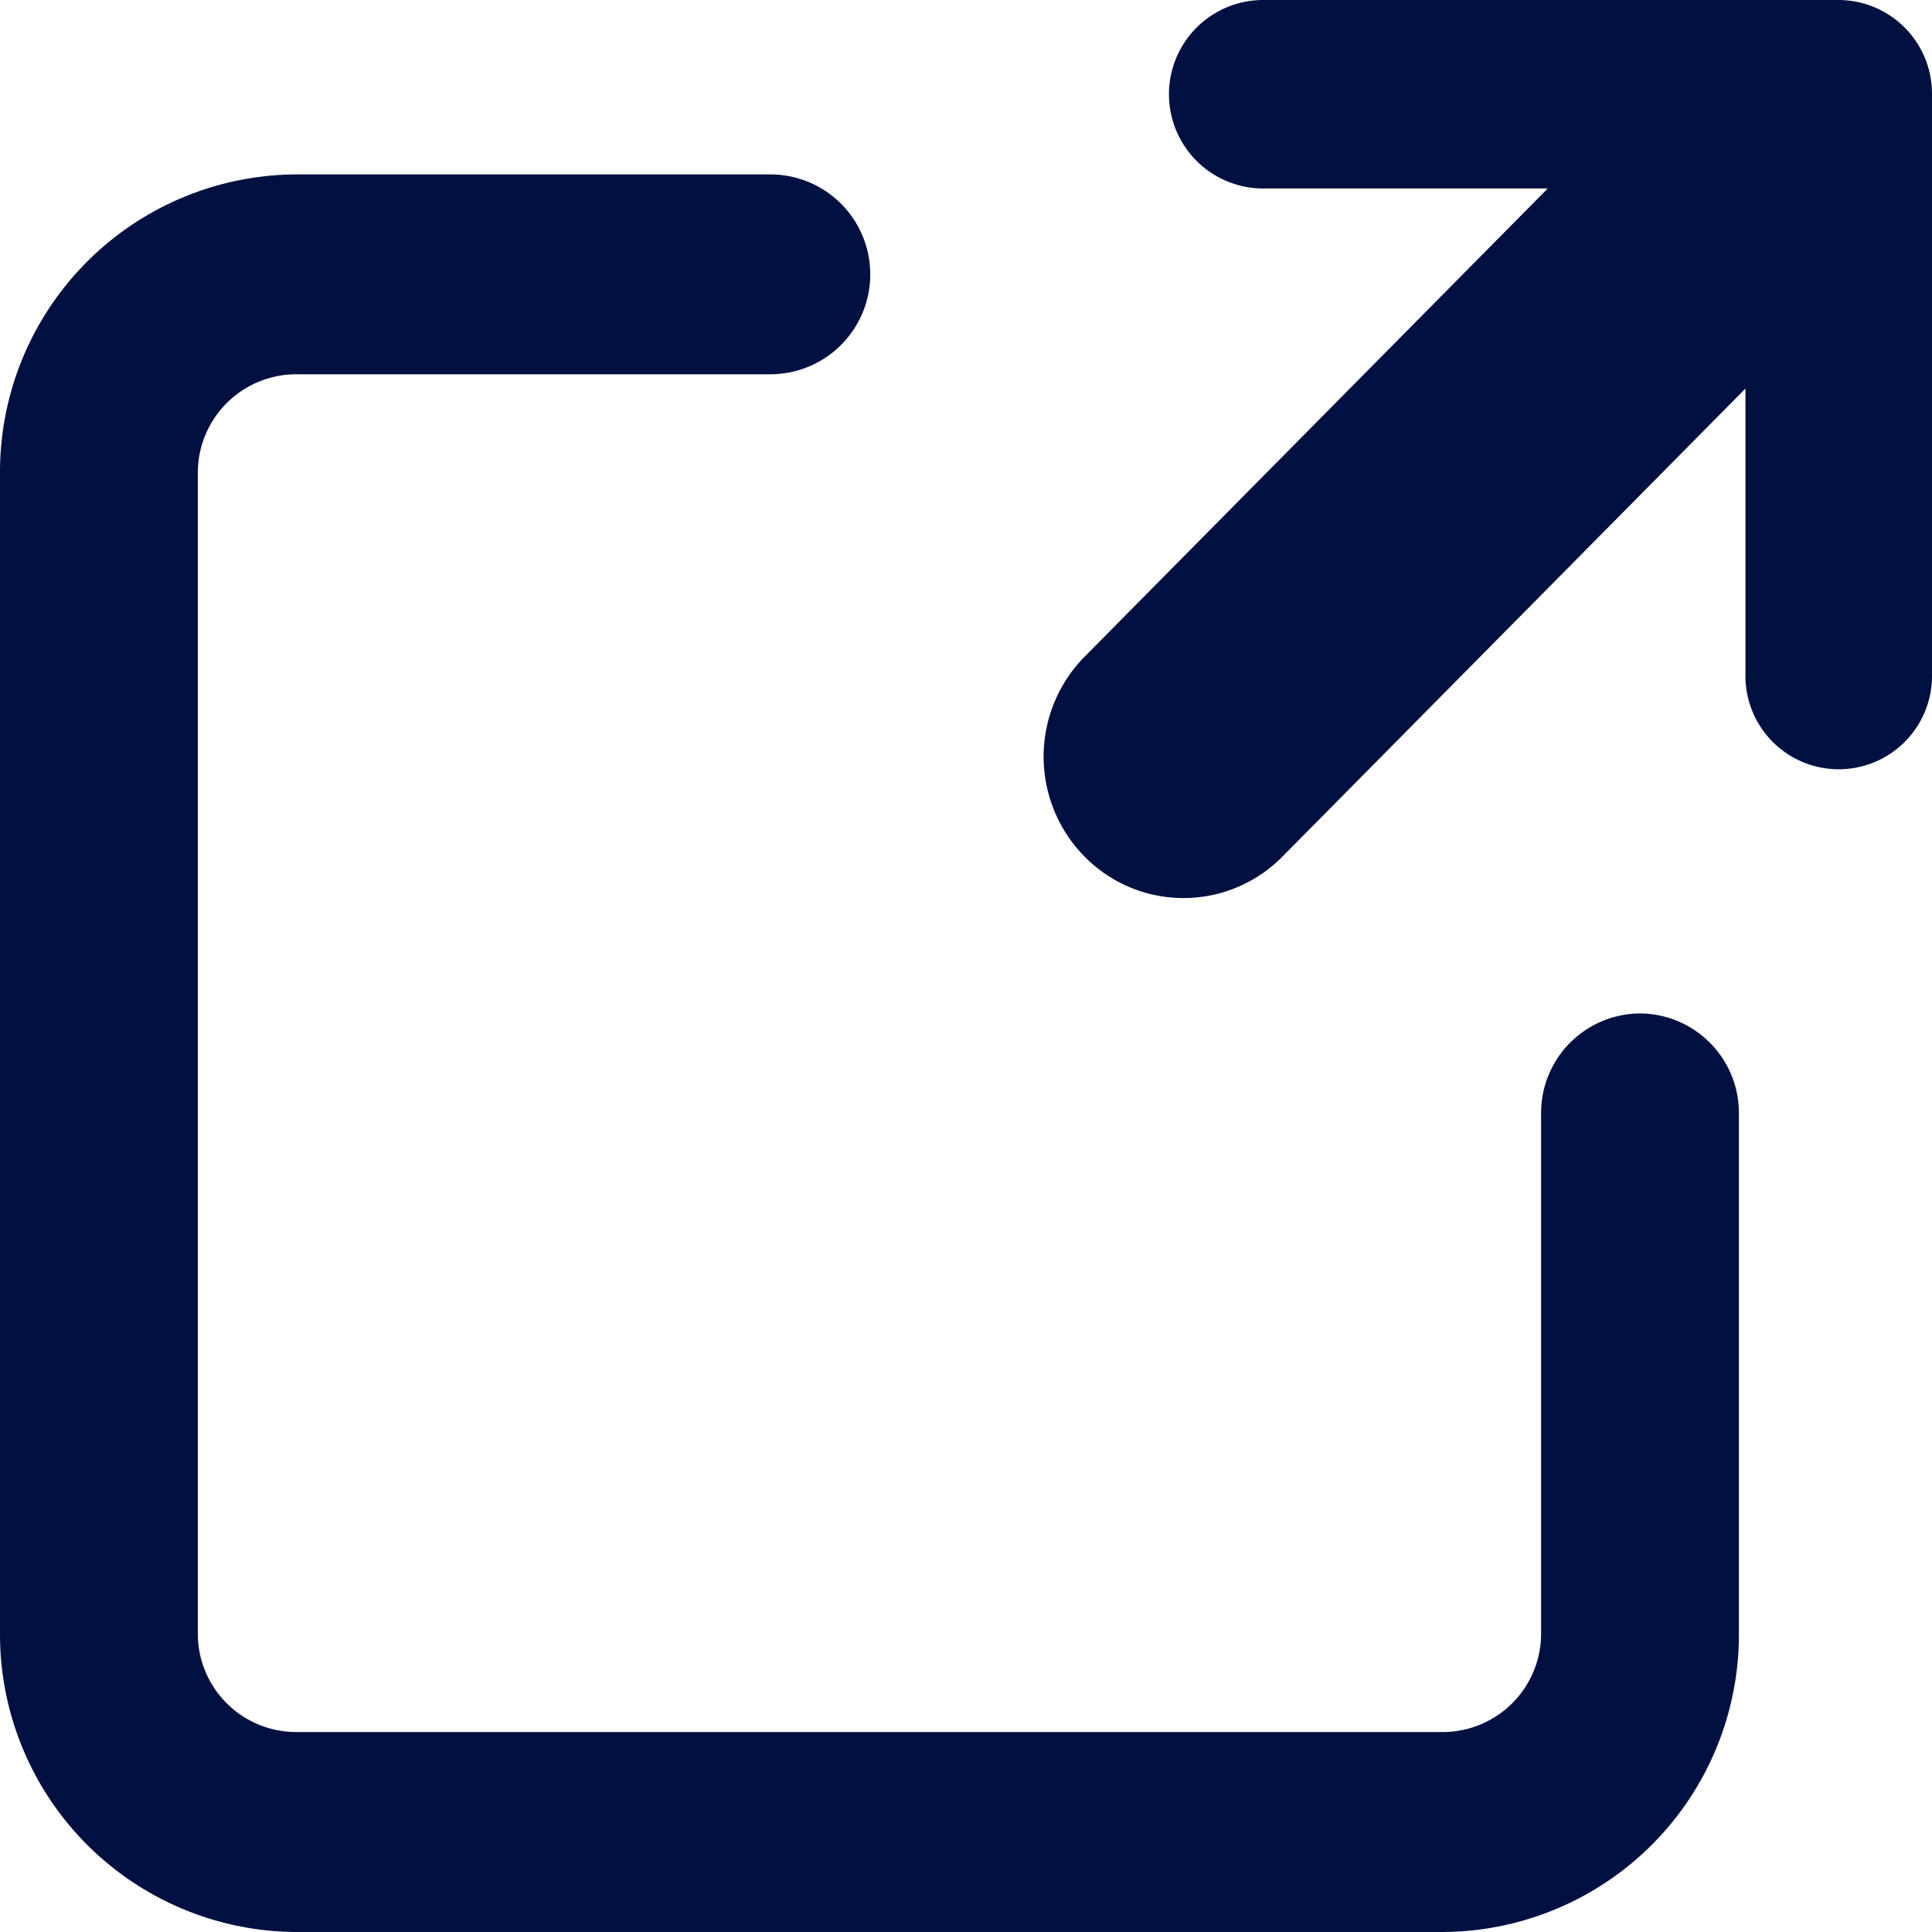
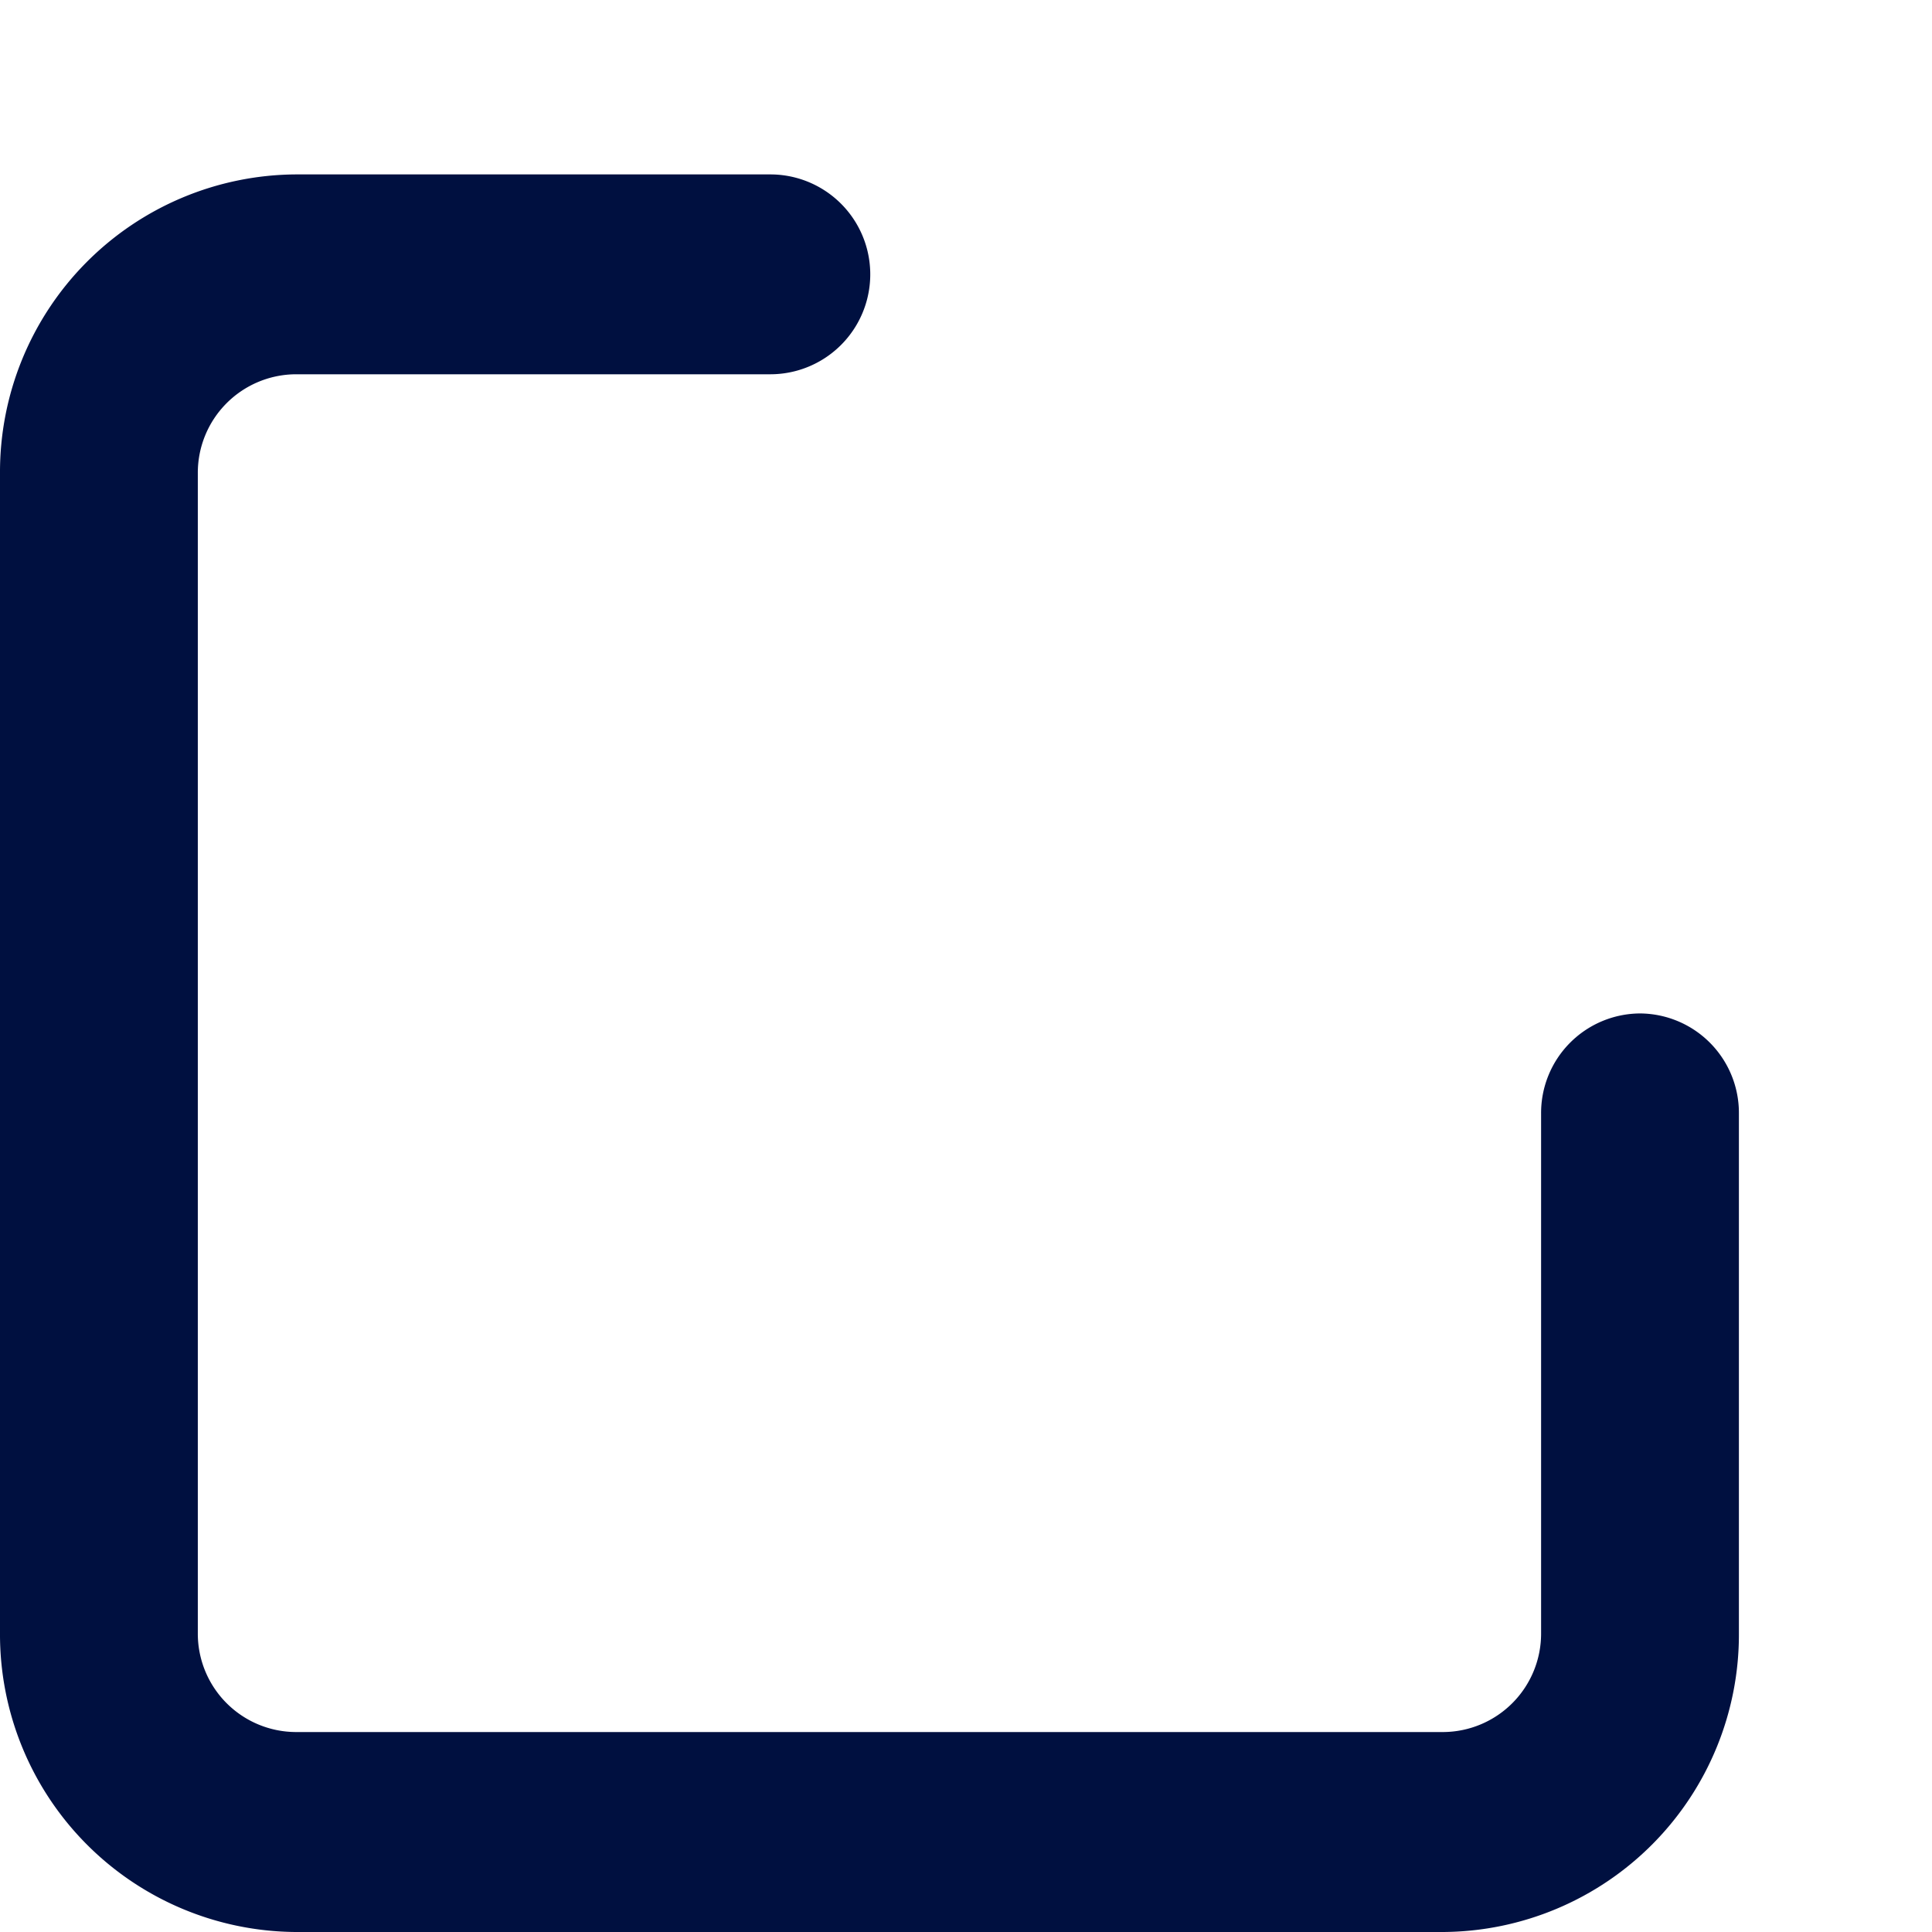
<svg xmlns="http://www.w3.org/2000/svg" width="18" height="18" viewBox="0 0 18 18">
  <g id="icon_link_blue" transform="translate(-1111.905 -2624.32)">
-     <path id="パス_613" data-name="パス 613" d="M1129.036,2624.32h-5.362a.878.878,0,0,0,0,1.756h2.651l-4.315,4.362a1.327,1.327,0,0,0,0,1.863,1.293,1.293,0,0,0,1.843,0l4.314-4.361v2.678a.869.869,0,1,0,1.738,0v-5.42A.873.873,0,0,0,1129.036,2624.32Z" fill="#001040" />
    <path id="パス_614" data-name="パス 614" d="M1127.185,2633.762a.927.927,0,0,0-.922.931v4.843a.917.917,0,0,1-.911.921h-10.693a.917.917,0,0,1-.911-.921v-10.807a.918.918,0,0,1,.911-.922h4.423a.931.931,0,0,0,0-1.862h-4.423a2.773,2.773,0,0,0-2.754,2.784v10.807a2.773,2.773,0,0,0,2.754,2.784h10.693a2.772,2.772,0,0,0,2.754-2.784v-4.843A.927.927,0,0,0,1127.185,2633.762Z" fill="#001040" />
  </g>
</svg>